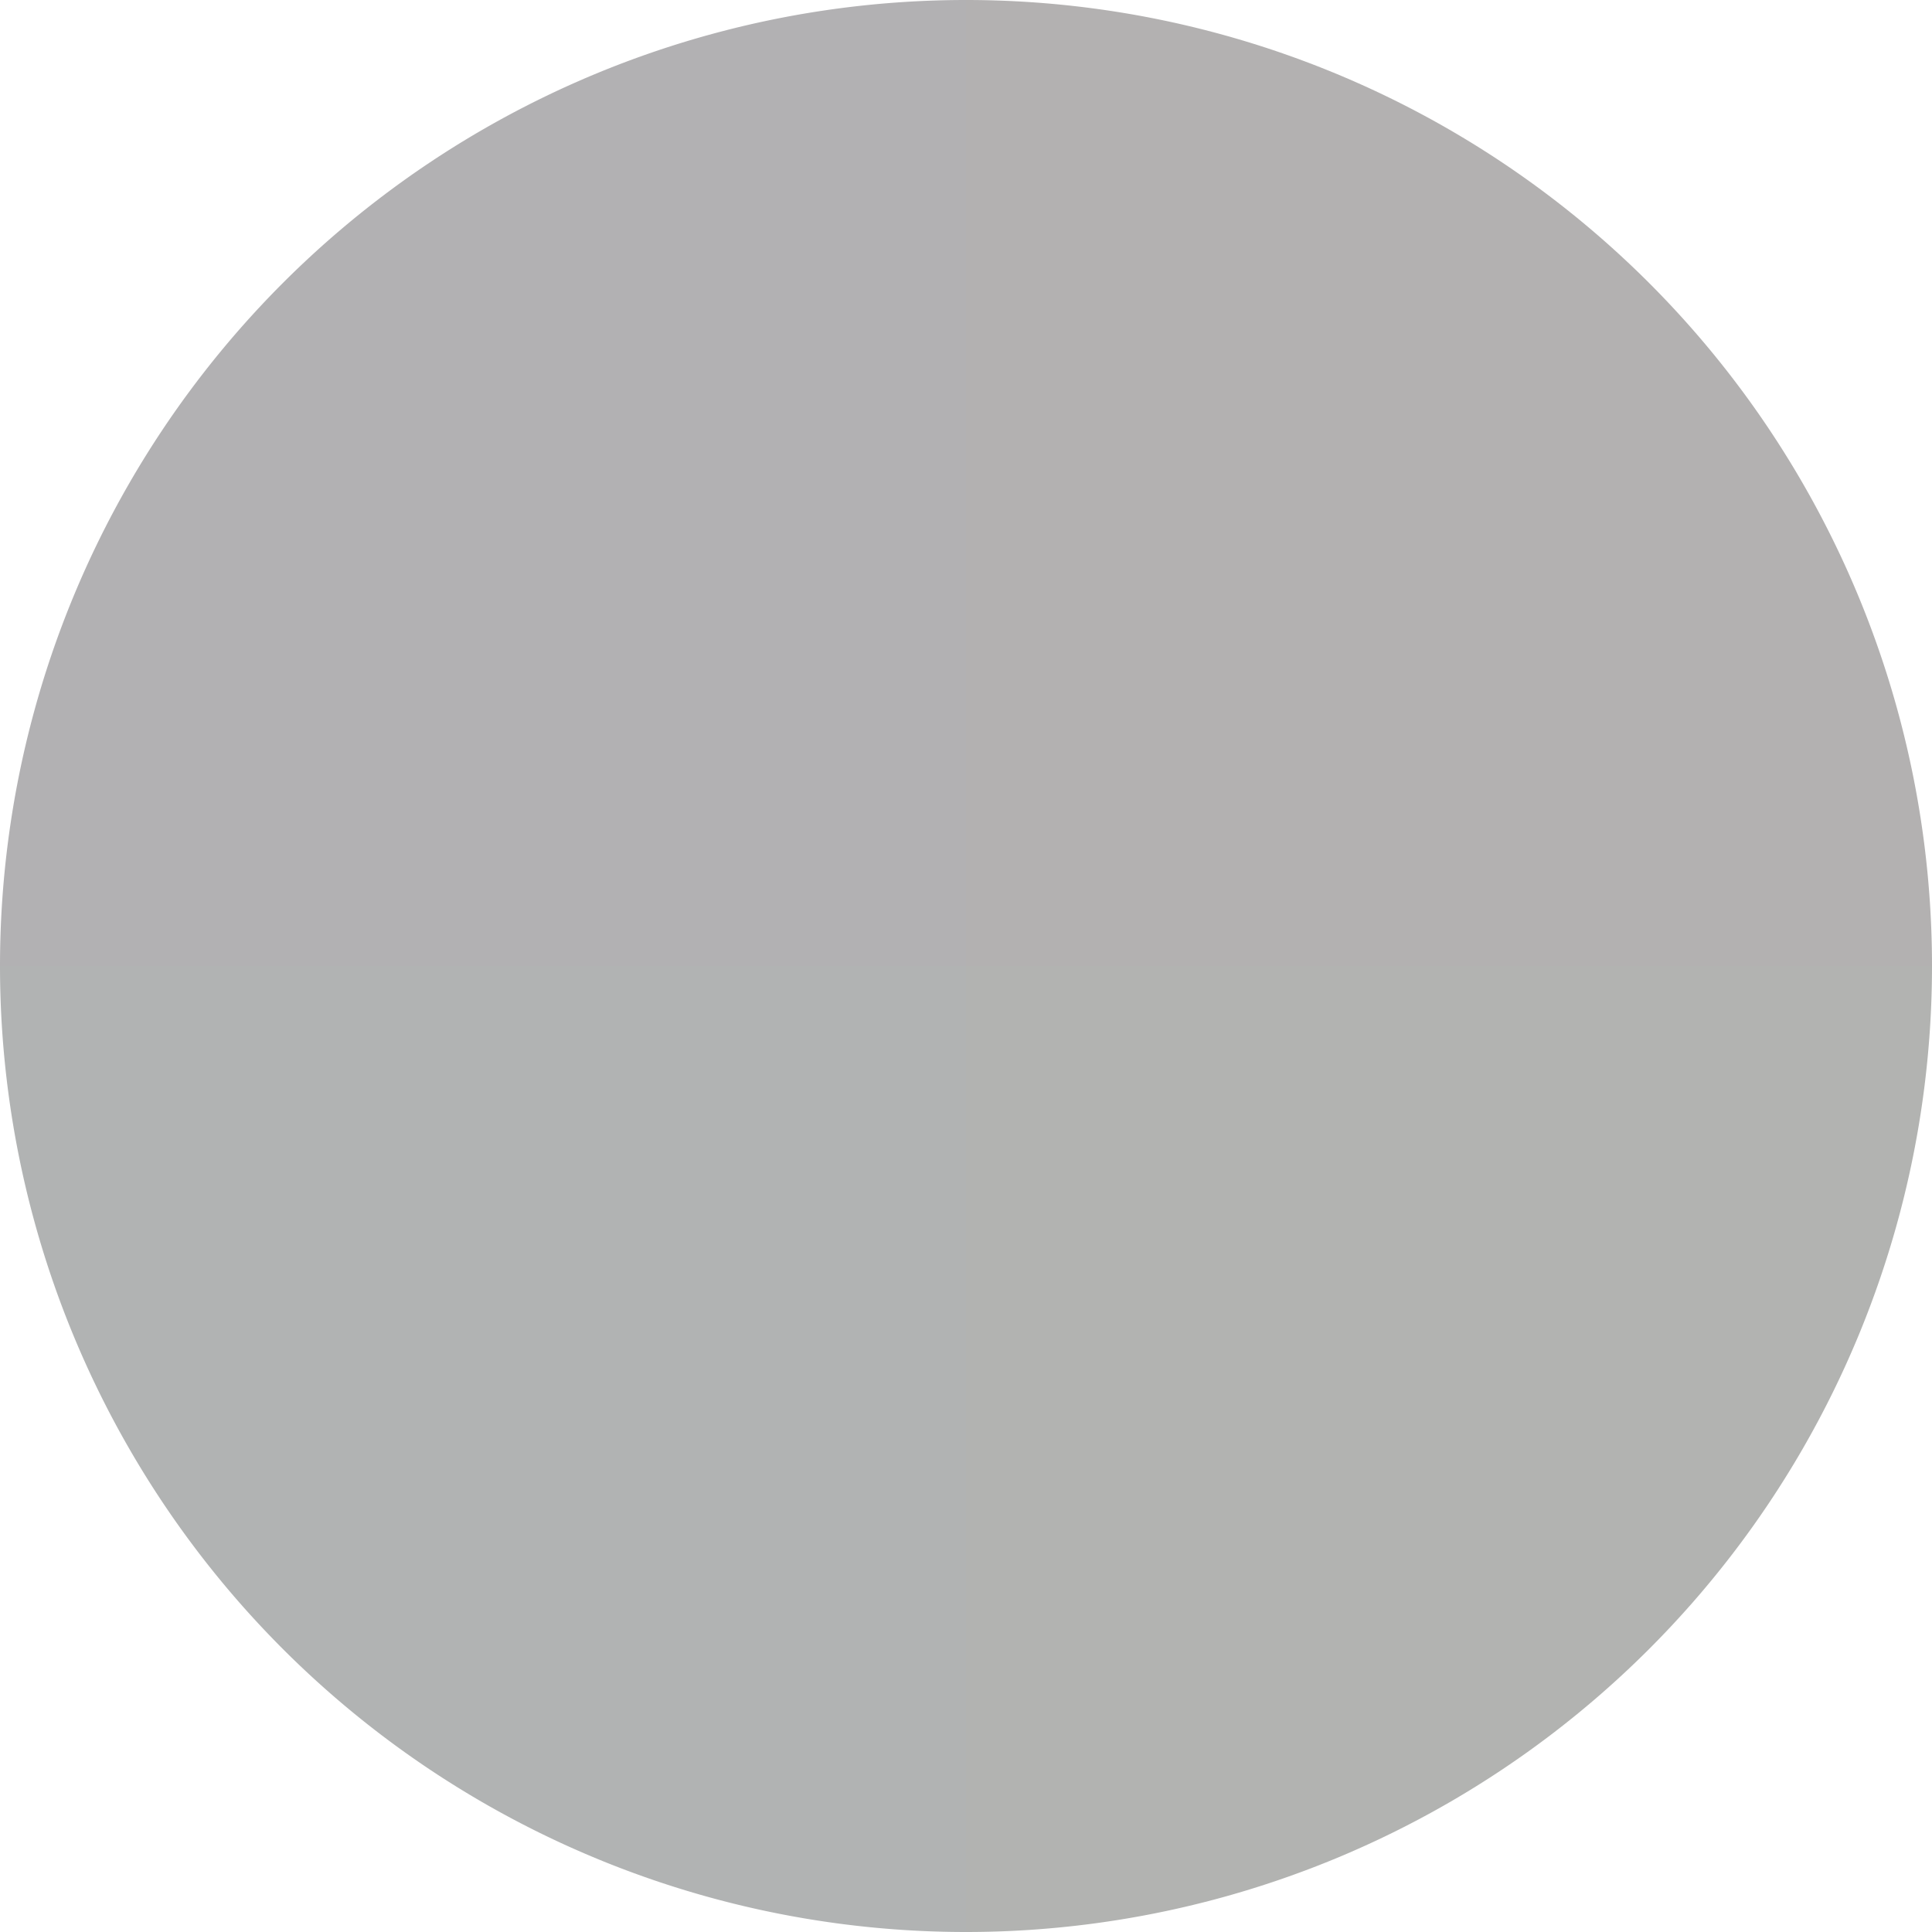
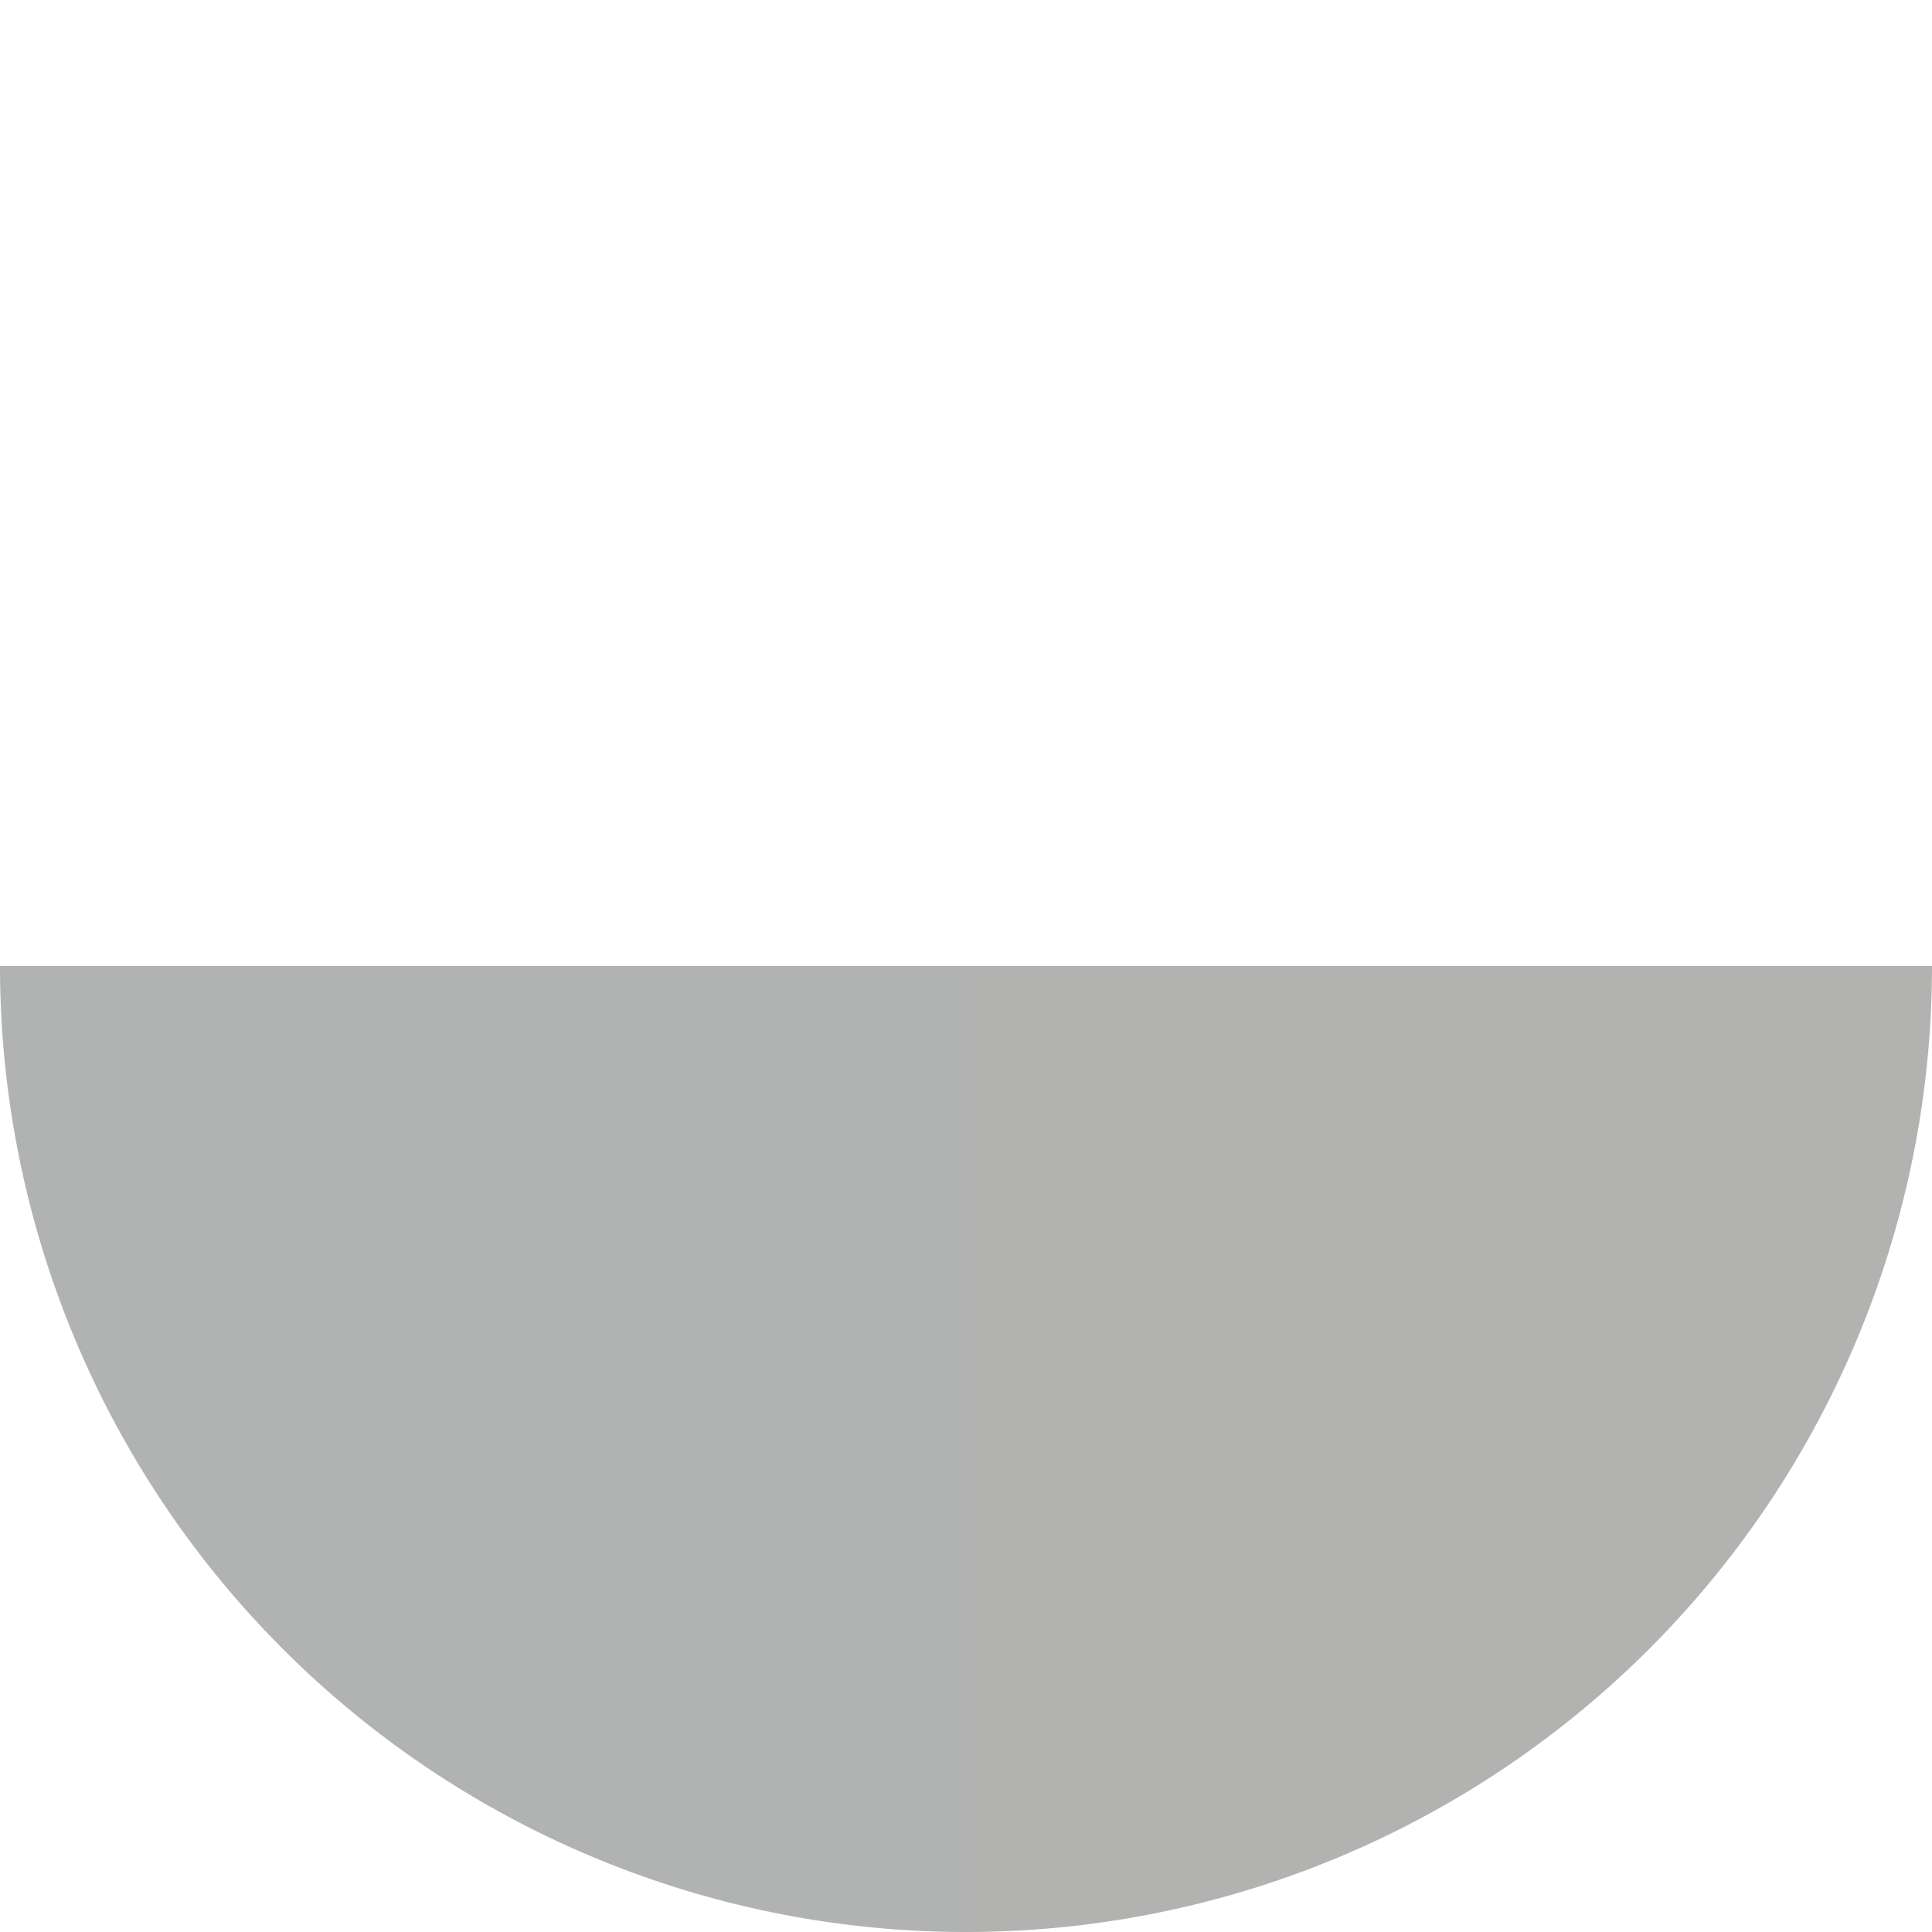
<svg xmlns="http://www.w3.org/2000/svg" width="500" height="500" viewBox="-1 -1 2 2">
-   <path d="M 0 -1               A 1,1 0 0,1 1 0             L 0,0              z" fill="#b3b1b1" />
  <path d="M 1 0               A 1,1 0 0,1 0 1             L 0,0              z" fill="#b2b3b1" />
  <path d="M 0 1               A 1,1 0 0,1 -1 0             L 0,0              z" fill="#b1b3b3" />
-   <path d="M -1 0               A 1,1 0 0,1 -0 -1             L 0,0              z" fill="#b2b1b3" />
</svg>